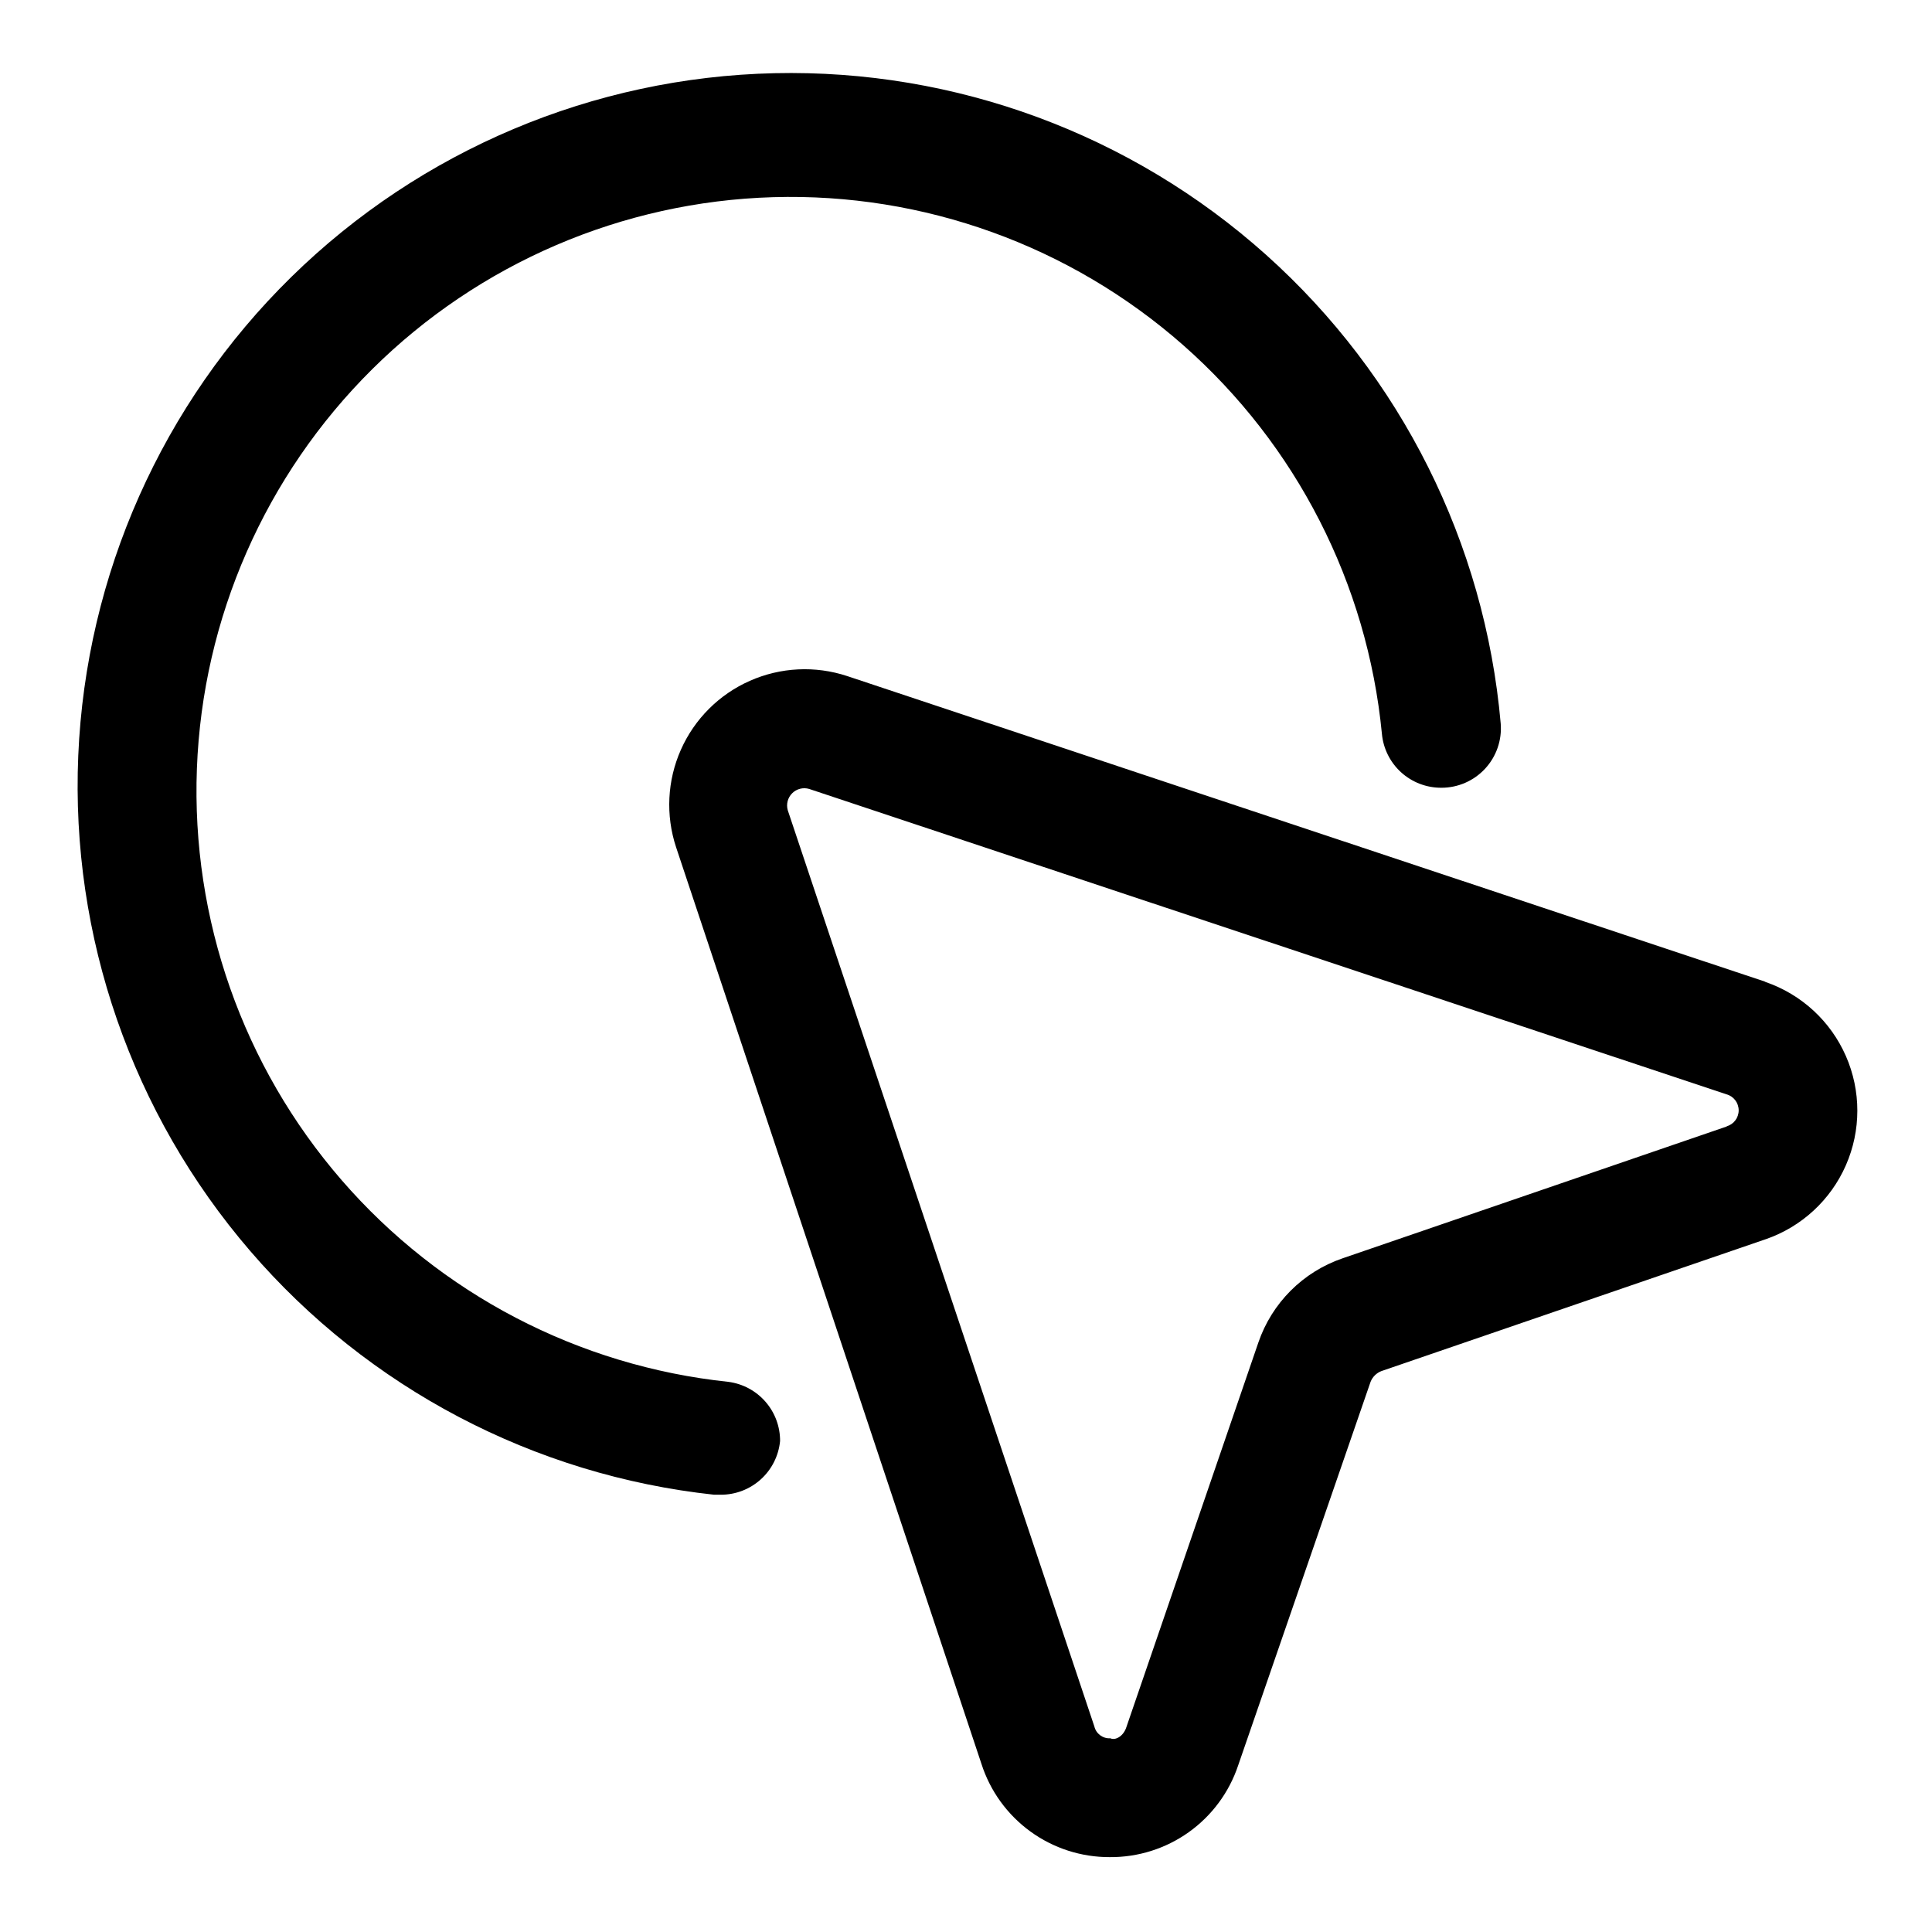
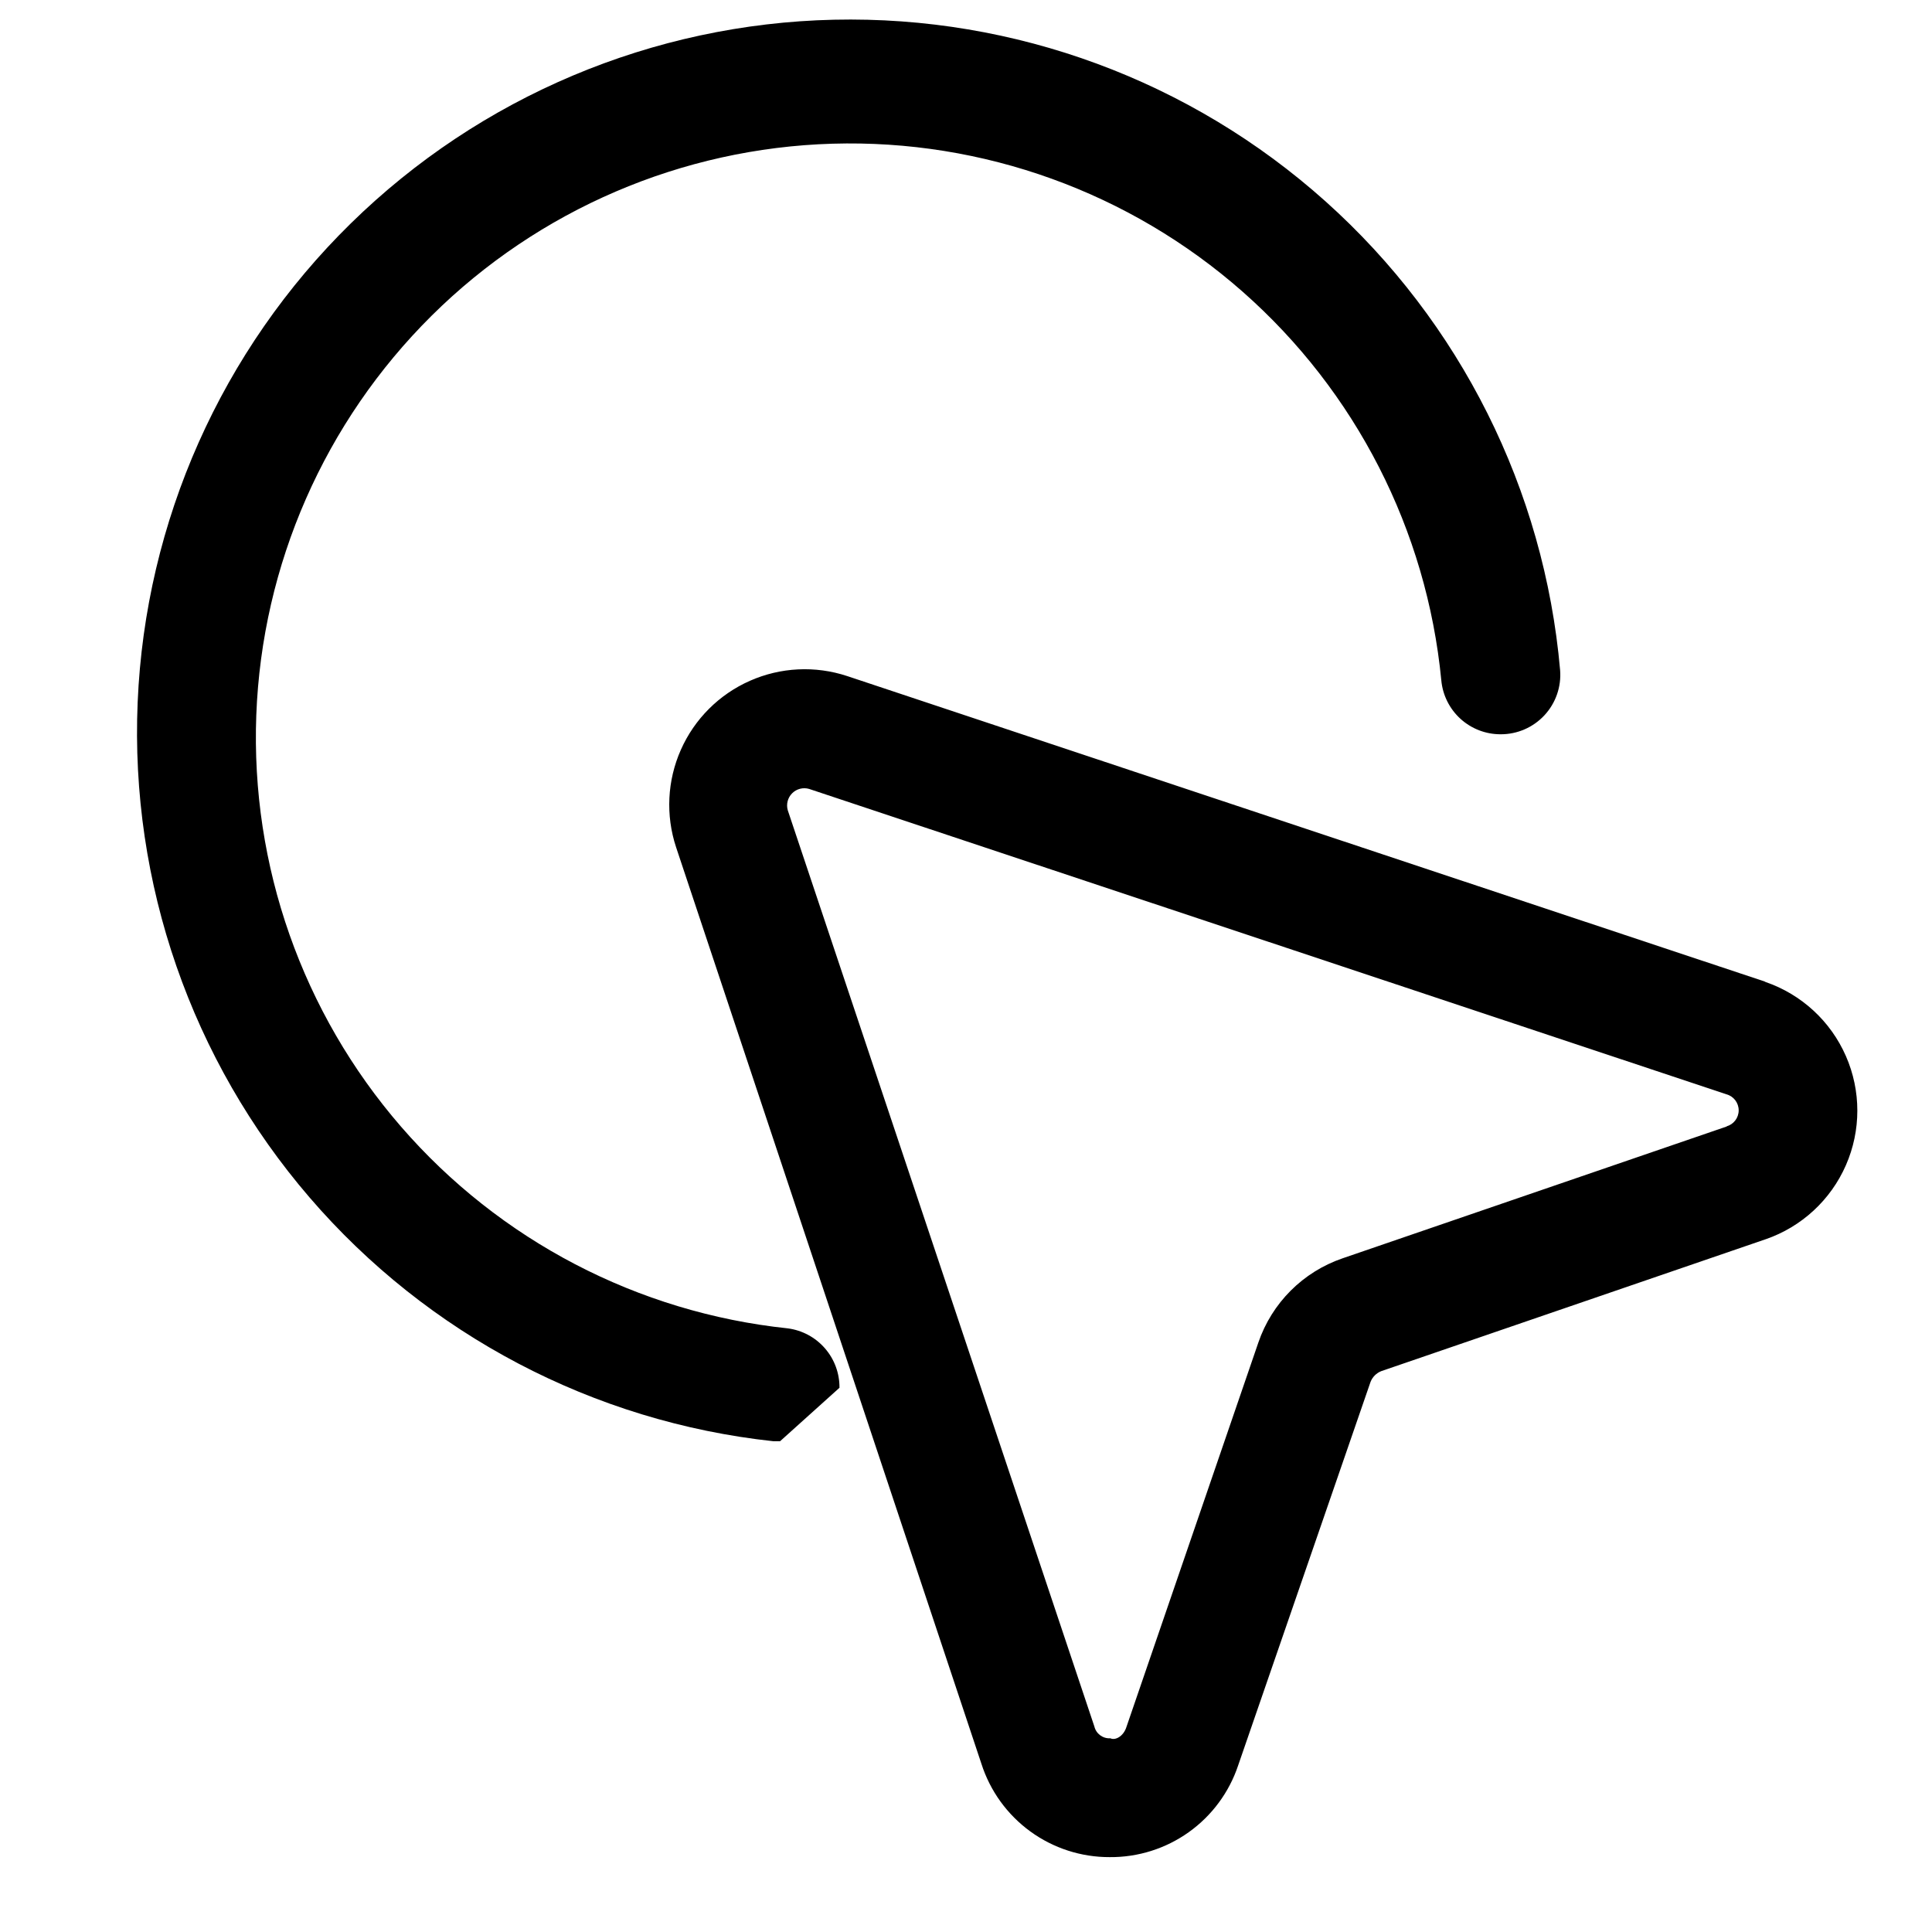
<svg xmlns="http://www.w3.org/2000/svg" fill="#000000" width="800px" height="800px" version="1.1" viewBox="144 144 512 512">
-   <path d="m611.6 404.09-243.09-80.926c-8.461-2.793-17.66-2.344-25.805 1.27-8.148 3.609-14.66 10.121-18.27 18.27-3.613 8.145-4.062 17.344-1.27 25.805l80.926 242.93c2.305 7.199 6.848 13.473 12.961 17.918 6.113 4.445 13.484 6.828 21.043 6.801 7.504 0.059 14.828-2.254 20.938-6.609 6.106-4.356 10.684-10.527 13.07-17.637l35.109-101.71c0.512-1.297 1.539-2.32 2.836-2.836l101.86-34.953v0.004c9.52-3.281 17.234-10.395 21.273-19.617 4.043-9.223 4.043-19.715 0-28.938-4.039-9.223-11.754-16.336-21.273-19.617zm-9.918 38.414-101.86 34.953c-10.512 3.59-18.766 11.844-22.355 22.355l-34.953 101.86c-0.789 2.519-2.992 3.621-4.25 2.992-1.996 0.129-3.793-1.203-4.254-3.148l-81.238-242.77c-0.469-1.605-0.027-3.336 1.152-4.516 1.18-1.184 2.914-1.625 4.516-1.152l243.09 80.922c1.914 0.527 3.238 2.269 3.238 4.254 0 1.984-1.324 3.723-3.238 4.25zm-250.96 83.441c-0.391 3.898-2.223 7.512-5.133 10.129-2.91 2.621-6.695 4.062-10.609 4.043h-1.734c-47.707-5.144-91.668-28.246-122.96-64.617-31.297-36.375-47.582-83.293-45.547-131.23 2.035-47.941 22.234-93.312 56.496-126.9 34.266-33.594 80.027-52.891 128-53.973 47.973-1.082 94.559 16.129 130.3 48.141 35.746 32.012 57.973 76.422 62.168 124.22 0.352 4.391-1.148 8.727-4.141 11.957-2.992 3.231-7.199 5.062-11.605 5.047-3.941 0.016-7.742-1.445-10.66-4.098-2.914-2.652-4.727-6.305-5.082-10.23-3.852-39.738-22.66-76.531-52.617-102.93-29.953-26.395-68.82-40.426-108.73-39.25-39.906 1.18-77.879 17.473-106.23 45.59-28.348 28.117-44.957 65.953-46.461 105.85-1.504 39.898 12.207 78.879 38.355 109.05 26.152 30.172 62.789 49.281 102.5 53.461 3.809 0.5 7.309 2.375 9.832 5.277 2.523 2.898 3.898 6.621 3.863 10.465z" />
+   <path d="m611.6 404.09-243.09-80.926c-8.461-2.793-17.66-2.344-25.805 1.27-8.148 3.609-14.66 10.121-18.27 18.27-3.613 8.145-4.062 17.344-1.27 25.805l80.926 242.93c2.305 7.199 6.848 13.473 12.961 17.918 6.113 4.445 13.484 6.828 21.043 6.801 7.504 0.059 14.828-2.254 20.938-6.609 6.106-4.356 10.684-10.527 13.07-17.637l35.109-101.71c0.512-1.297 1.539-2.32 2.836-2.836l101.86-34.953v0.004c9.52-3.281 17.234-10.395 21.273-19.617 4.043-9.223 4.043-19.715 0-28.938-4.039-9.223-11.754-16.336-21.273-19.617zm-9.918 38.414-101.86 34.953c-10.512 3.59-18.766 11.844-22.355 22.355l-34.953 101.86c-0.789 2.519-2.992 3.621-4.25 2.992-1.996 0.129-3.793-1.203-4.254-3.148l-81.238-242.77c-0.469-1.605-0.027-3.336 1.152-4.516 1.18-1.184 2.914-1.625 4.516-1.152l243.09 80.922c1.914 0.527 3.238 2.269 3.238 4.254 0 1.984-1.324 3.723-3.238 4.25zm-250.96 83.441h-1.734c-47.707-5.144-91.668-28.246-122.96-64.617-31.297-36.375-47.582-83.293-45.547-131.23 2.035-47.941 22.234-93.312 56.496-126.9 34.266-33.594 80.027-52.891 128-53.973 47.973-1.082 94.559 16.129 130.3 48.141 35.746 32.012 57.973 76.422 62.168 124.22 0.352 4.391-1.148 8.727-4.141 11.957-2.992 3.231-7.199 5.062-11.605 5.047-3.941 0.016-7.742-1.445-10.66-4.098-2.914-2.652-4.727-6.305-5.082-10.23-3.852-39.738-22.66-76.531-52.617-102.93-29.953-26.395-68.82-40.426-108.73-39.25-39.906 1.18-77.879 17.473-106.23 45.59-28.348 28.117-44.957 65.953-46.461 105.85-1.504 39.898 12.207 78.879 38.355 109.05 26.152 30.172 62.789 49.281 102.5 53.461 3.809 0.5 7.309 2.375 9.832 5.277 2.523 2.898 3.898 6.621 3.863 10.465z" />
</svg>